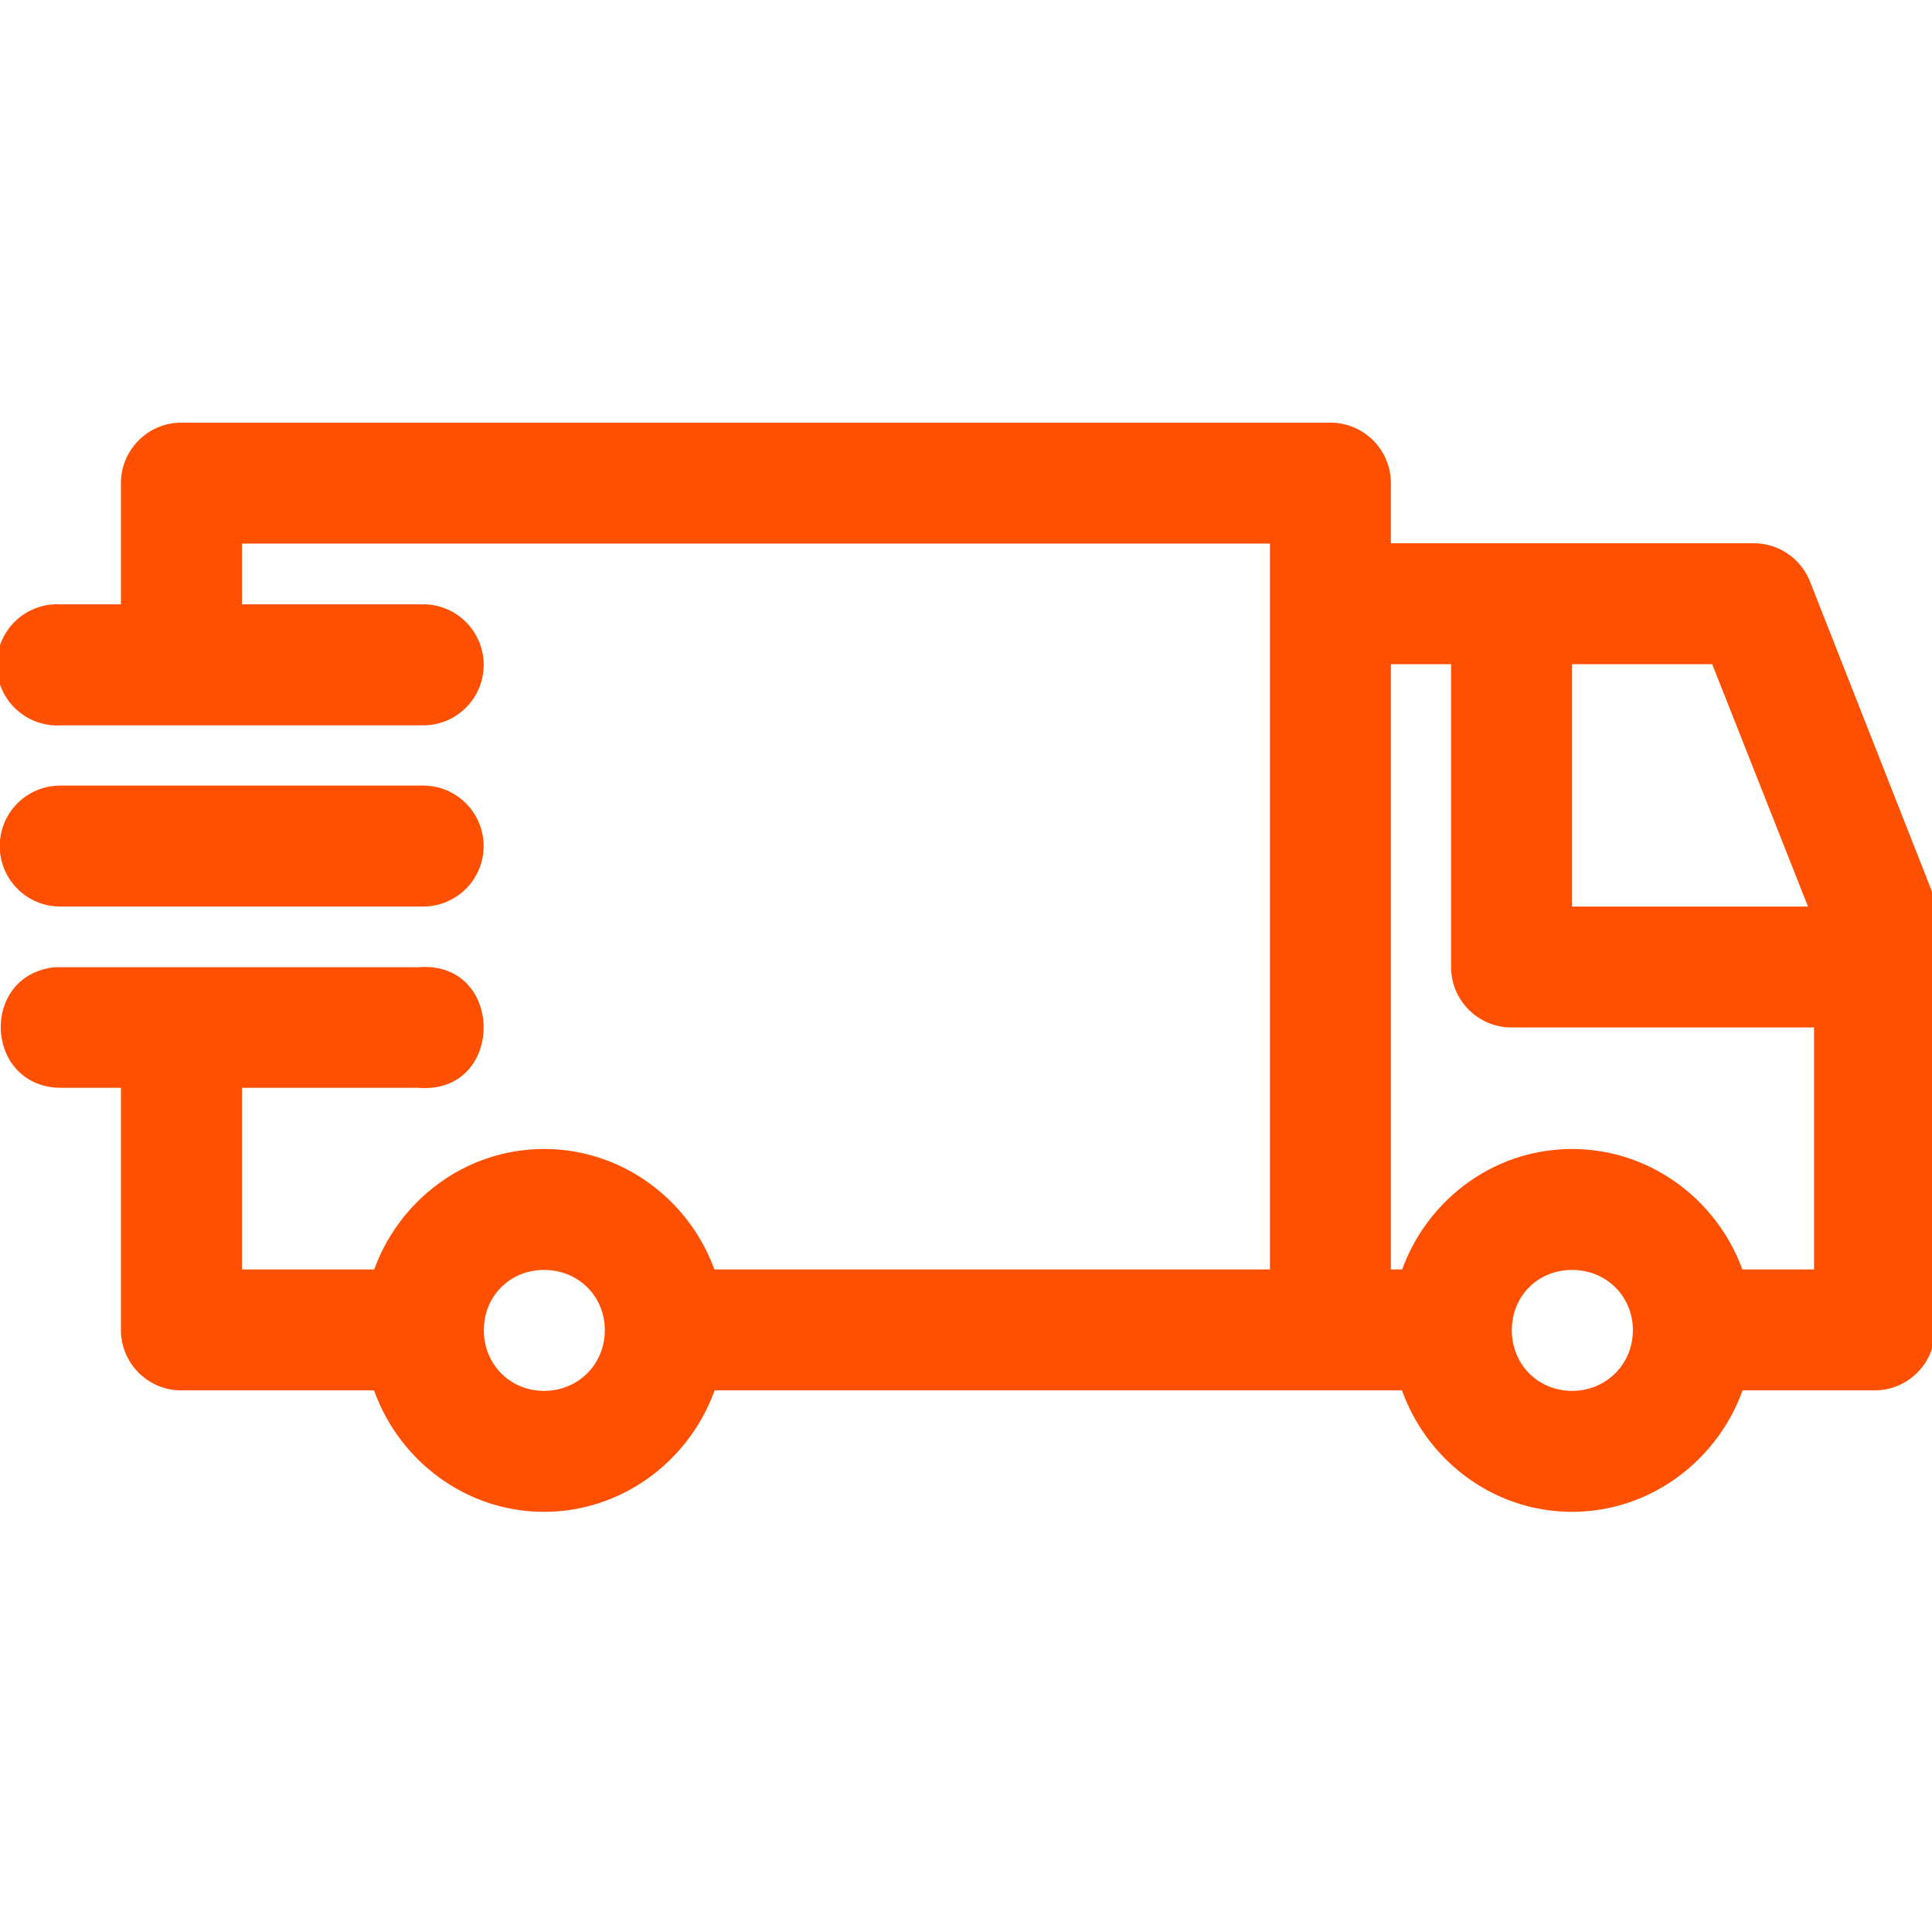
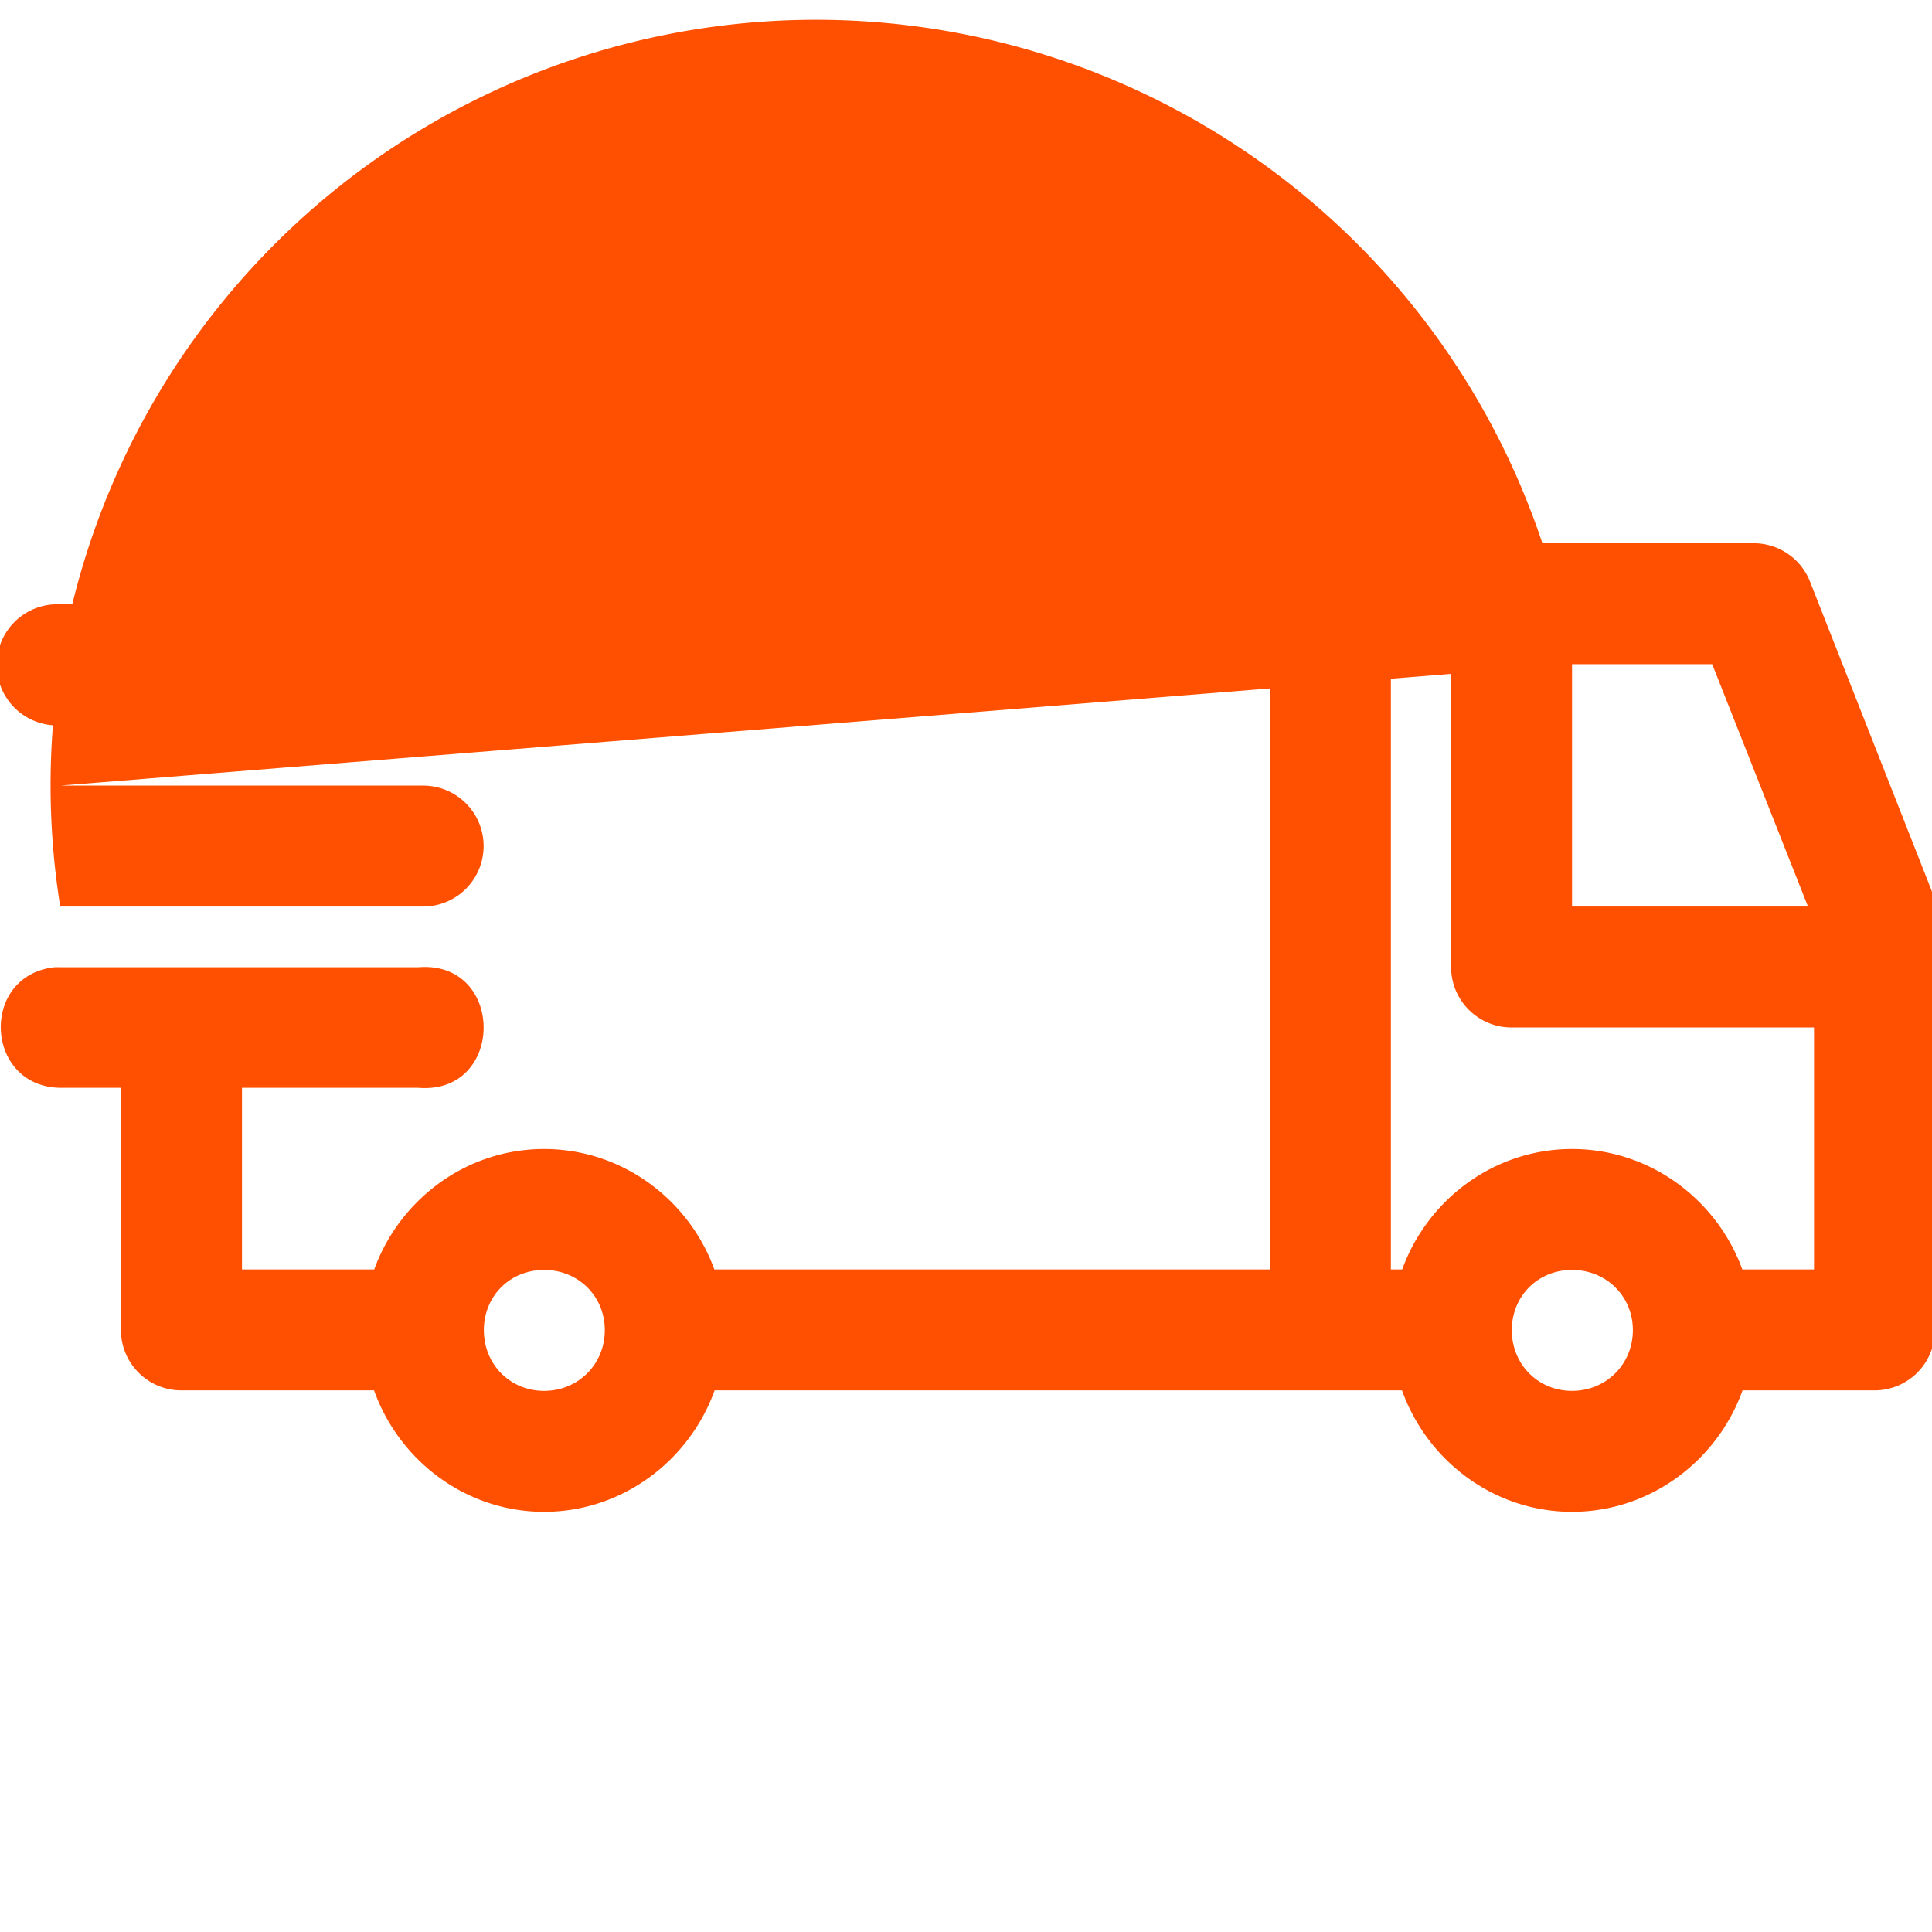
<svg xmlns="http://www.w3.org/2000/svg" height="100px" width="100px" fill="#fe5000" version="1.1" viewBox="0 0 8.467 8.467" x="0px" y="0px">
-   <path transform="scale(0.265)" d="M 2.996 6.99 C 2.444 6.992 1.998 7.442 2 7.994 L 2 9.994 L 0.996 9.994 A 1 1 0 0 0 0.9 9.994 A 1.001 1.001 0 0 0 0.996 11.996 L 6.998 11.996 A 1 1 0 1 0 6.998 9.994 L 4.002 9.994 L 4.002 8.99 L 21.002 8.99 L 21.002 9.994 L 21.002 20.994 L 11.814 20.994 C 11.395 19.84 10.29 19.002 8.998 19.002 C 7.706 19.002 6.607 19.84 6.189 20.994 L 4.002 20.994 L 4.002 17.99 L 6.918 17.99 C 8.358 18.106 8.358 15.88 6.918 15.996 L 0.996 15.996 C 0.964 15.995 0.932 15.995 0.9 15.996 C -0.341 16.136 -0.254 17.97 0.996 17.99 L 2 17.99 L 2 21.99 C 1.998 22.543 2.444 22.992 2.996 22.994 L 6.186 22.994 C 6.601 24.155 7.703 25.002 8.998 25.002 C 10.293 25.002 11.401 24.155 11.818 22.994 L 23.186 22.994 C 23.601 24.155 24.703 25.002 25.998 25.002 C 27.293 25.002 28.401 24.155 28.818 22.994 L 30.996 22.994 C 31.551 22.996 32.002 22.546 32 21.99 L 32 15.051 C 31.999 14.924 31.974 14.799 31.926 14.682 L 29.934 9.619 C 29.783 9.236 29.415 8.985 29.004 8.984 L 23.002 8.984 L 23.002 7.994 C 23.004 7.439 22.553 6.988 21.998 6.99 L 2.996 6.99 z M 23.002 10.984 L 23.998 10.984 L 23.998 15.996 C 24 16.549 24.449 16.994 25.002 16.992 L 30 16.992 L 30 20.994 L 28.814 20.994 C 28.395 19.84 27.29 19.002 25.998 19.002 C 24.706 19.002 23.607 19.84 23.189 20.994 L 23.002 20.994 L 23.002 10.984 z M 25.998 10.984 L 28.316 10.984 L 29.9 14.992 L 25.998 14.992 L 25.998 10.984 z M 0.996 12.992 A 1 1 0 1 0 0.996 14.992 L 6.998 14.992 A 1 1 0 1 0 6.998 12.992 L 0.996 12.992 z M 8.998 21.002 C 9.562 21.002 10.002 21.434 10.002 21.998 C 10.002 22.562 9.562 23.002 8.998 23.002 C 8.434 23.002 8.002 22.562 8.002 21.998 C 8.002 21.434 8.434 21.002 8.998 21.002 z M 25.998 21.002 C 26.562 21.002 27.004 21.434 27.004 21.998 C 27.004 22.562 26.562 23.002 25.998 23.002 C 25.434 23.002 25.002 22.562 25.002 21.998 C 25.002 21.434 25.434 21.002 25.998 21.002 z " style="color:#000000;font-style:normal;font-variant:normal;font-weight:normal;font-stretch:normal;font-size:medium;line-height:normal;font-family:sans-serif;font-variant-ligatures:normal;font-variant-position:normal;font-variant-caps:normal;font-variant-numeric:normal;font-variant-alternates:normal;font-feature-settings:normal;text-indent:0;text-align:start;text-decoration:none;text-decoration-line:none;text-decoration-style:solid;text-decoration-color:#000000;letter-spacing:normal;word-spacing:normal;text-transform:none;writing-mode:lr-tb;direction:ltr;text-orientation:mixed;dominant-baseline:auto;baseline-shift:baseline;text-anchor:start;white-space:normal;shape-padding:0;clip-rule:nonzero;display:inline;overflow:visible;visibility:visible;opacity:1;isolation:auto;mix-blend-mode:normal;color-interpolation:sRGB;color-interpolation-filters:linearRGB;solid-color:#000000;solid-opacity:1;vector-effect:none;fill:#fe5000;fill-opacity:1;fill-rule:nonzero;stroke:none;stroke-width:2;stroke-linecap:round;stroke-linejoin:round;stroke-miterlimit:4;stroke-dasharray:none;stroke-dashoffset:0;stroke-opacity:1;color-rendering:auto;image-rendering:auto;shape-rendering:auto;text-rendering:auto;enable-background:accumulate" />
+   <path transform="scale(0.265)" d="M 2.996 6.99 C 2.444 6.992 1.998 7.442 2 7.994 L 2 9.994 L 0.996 9.994 A 1 1 0 0 0 0.9 9.994 A 1.001 1.001 0 0 0 0.996 11.996 L 6.998 11.996 A 1 1 0 1 0 6.998 9.994 L 4.002 9.994 L 4.002 8.99 L 21.002 8.99 L 21.002 9.994 L 21.002 20.994 L 11.814 20.994 C 11.395 19.84 10.29 19.002 8.998 19.002 C 7.706 19.002 6.607 19.84 6.189 20.994 L 4.002 20.994 L 4.002 17.99 L 6.918 17.99 C 8.358 18.106 8.358 15.88 6.918 15.996 L 0.996 15.996 C 0.964 15.995 0.932 15.995 0.9 15.996 C -0.341 16.136 -0.254 17.97 0.996 17.99 L 2 17.99 L 2 21.99 C 1.998 22.543 2.444 22.992 2.996 22.994 L 6.186 22.994 C 6.601 24.155 7.703 25.002 8.998 25.002 C 10.293 25.002 11.401 24.155 11.818 22.994 L 23.186 22.994 C 23.601 24.155 24.703 25.002 25.998 25.002 C 27.293 25.002 28.401 24.155 28.818 22.994 L 30.996 22.994 C 31.551 22.996 32.002 22.546 32 21.99 L 32 15.051 C 31.999 14.924 31.974 14.799 31.926 14.682 L 29.934 9.619 C 29.783 9.236 29.415 8.985 29.004 8.984 L 23.002 8.984 L 23.002 7.994 C 23.004 7.439 22.553 6.988 21.998 6.99 L 2.996 6.99 z M 23.002 10.984 L 23.998 10.984 L 23.998 15.996 C 24 16.549 24.449 16.994 25.002 16.992 L 30 16.992 L 30 20.994 L 28.814 20.994 C 28.395 19.84 27.29 19.002 25.998 19.002 C 24.706 19.002 23.607 19.84 23.189 20.994 L 23.002 20.994 L 23.002 10.984 z M 25.998 10.984 L 28.316 10.984 L 29.9 14.992 L 25.998 14.992 L 25.998 10.984 z A 1 1 0 1 0 0.996 14.992 L 6.998 14.992 A 1 1 0 1 0 6.998 12.992 L 0.996 12.992 z M 8.998 21.002 C 9.562 21.002 10.002 21.434 10.002 21.998 C 10.002 22.562 9.562 23.002 8.998 23.002 C 8.434 23.002 8.002 22.562 8.002 21.998 C 8.002 21.434 8.434 21.002 8.998 21.002 z M 25.998 21.002 C 26.562 21.002 27.004 21.434 27.004 21.998 C 27.004 22.562 26.562 23.002 25.998 23.002 C 25.434 23.002 25.002 22.562 25.002 21.998 C 25.002 21.434 25.434 21.002 25.998 21.002 z " style="color:#000000;font-style:normal;font-variant:normal;font-weight:normal;font-stretch:normal;font-size:medium;line-height:normal;font-family:sans-serif;font-variant-ligatures:normal;font-variant-position:normal;font-variant-caps:normal;font-variant-numeric:normal;font-variant-alternates:normal;font-feature-settings:normal;text-indent:0;text-align:start;text-decoration:none;text-decoration-line:none;text-decoration-style:solid;text-decoration-color:#000000;letter-spacing:normal;word-spacing:normal;text-transform:none;writing-mode:lr-tb;direction:ltr;text-orientation:mixed;dominant-baseline:auto;baseline-shift:baseline;text-anchor:start;white-space:normal;shape-padding:0;clip-rule:nonzero;display:inline;overflow:visible;visibility:visible;opacity:1;isolation:auto;mix-blend-mode:normal;color-interpolation:sRGB;color-interpolation-filters:linearRGB;solid-color:#000000;solid-opacity:1;vector-effect:none;fill:#fe5000;fill-opacity:1;fill-rule:nonzero;stroke:none;stroke-width:2;stroke-linecap:round;stroke-linejoin:round;stroke-miterlimit:4;stroke-dasharray:none;stroke-dashoffset:0;stroke-opacity:1;color-rendering:auto;image-rendering:auto;shape-rendering:auto;text-rendering:auto;enable-background:accumulate" />
</svg>